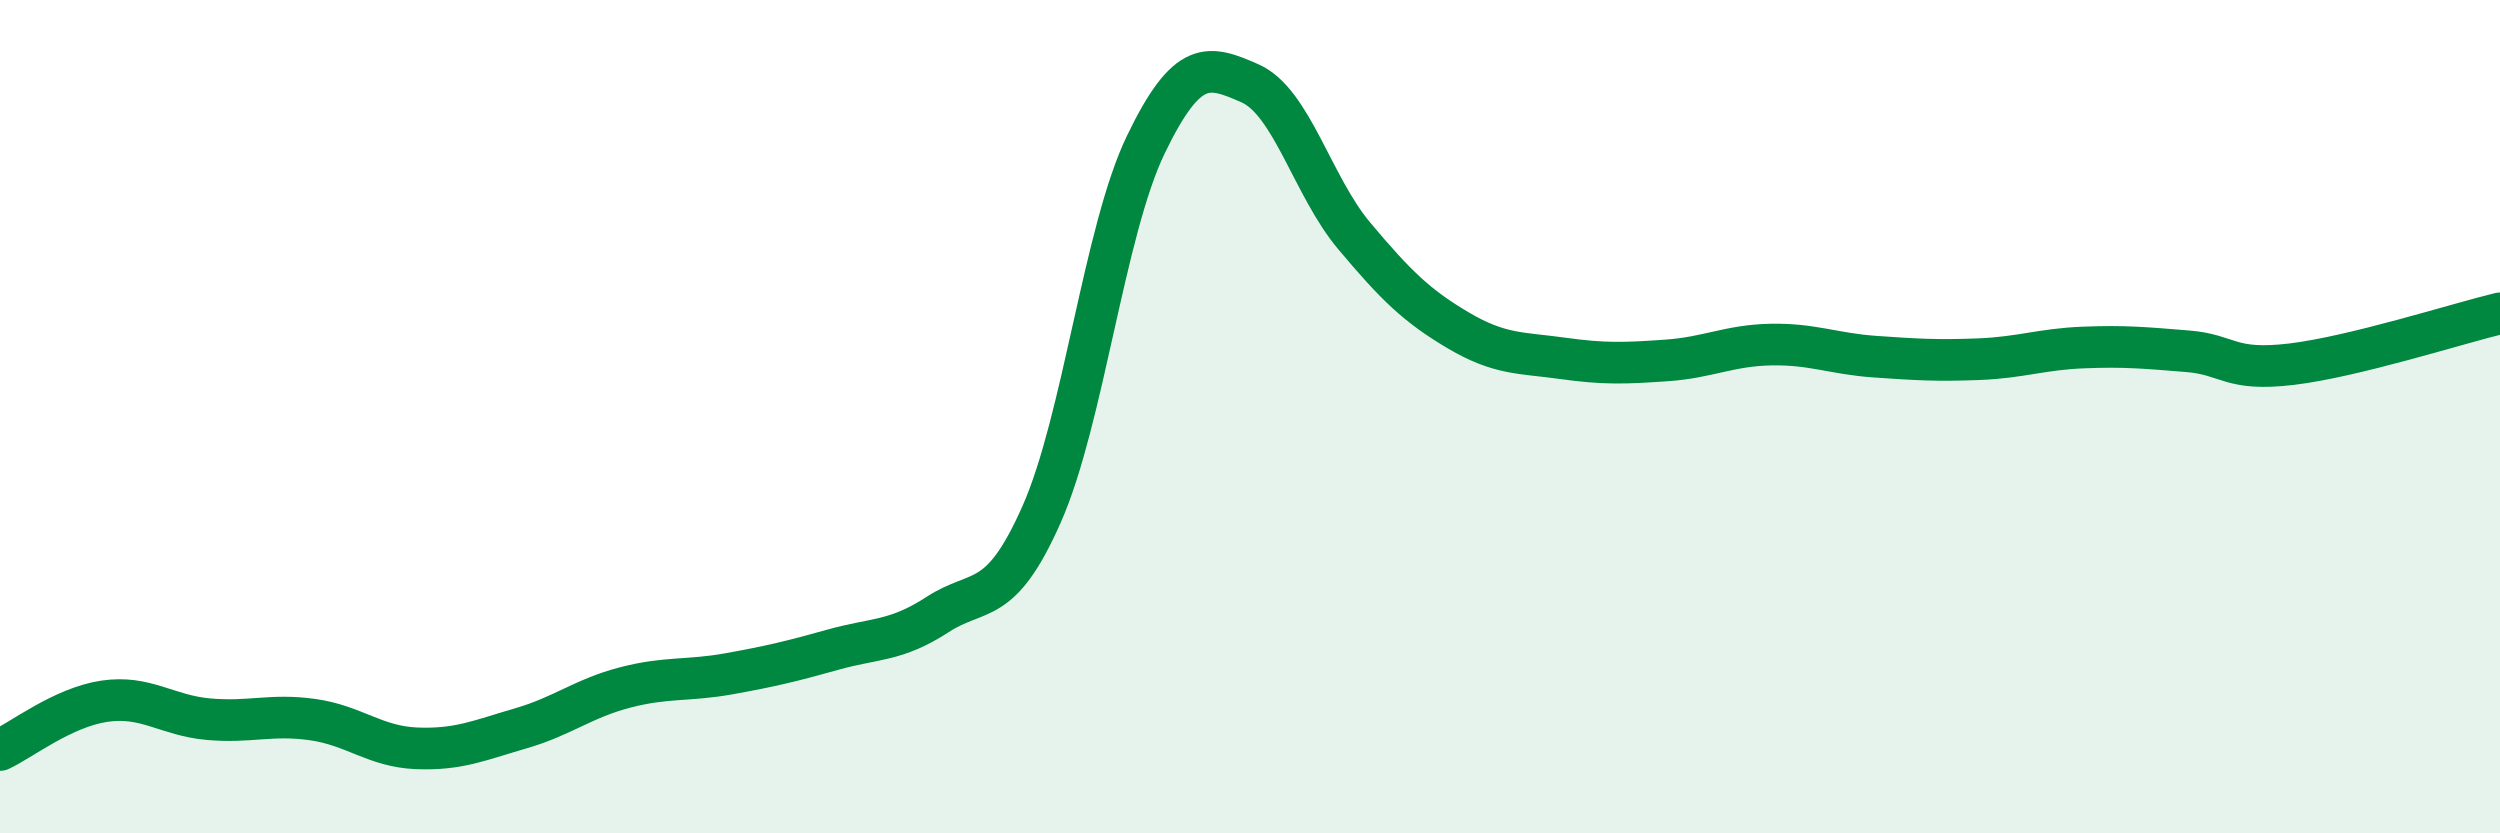
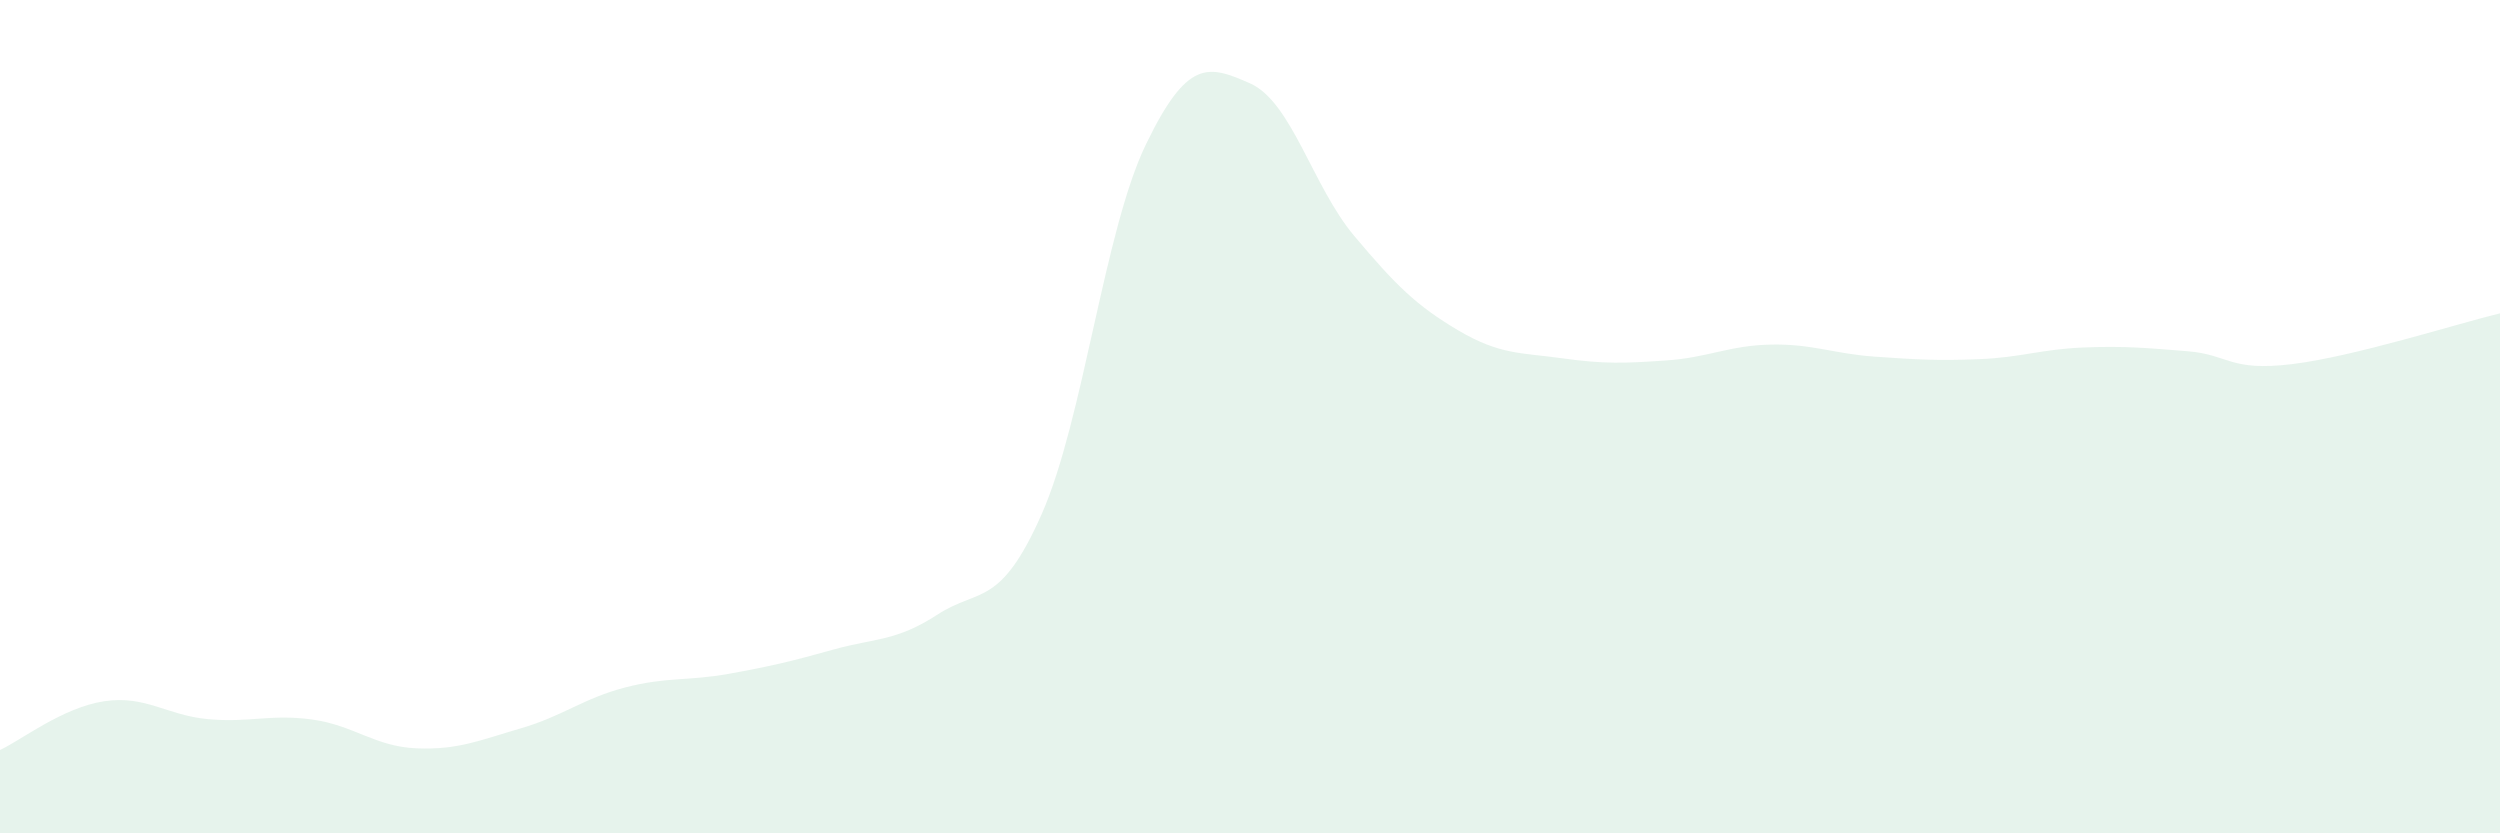
<svg xmlns="http://www.w3.org/2000/svg" width="60" height="20" viewBox="0 0 60 20">
  <path d="M 0,18 C 0.5,17.77 1.5,16.98 2.5,16.83 C 3.5,16.68 4,17.17 5,17.26 C 6,17.35 6.5,17.13 7.5,17.27 C 8.5,17.41 9,17.92 10,17.96 C 11,18 11.5,17.77 12.5,17.48 C 13.5,17.19 14,16.76 15,16.5 C 16,16.24 16.5,16.35 17.5,16.17 C 18.5,15.99 19,15.87 20,15.59 C 21,15.31 21.5,15.4 22.5,14.75 C 23.5,14.1 24,14.6 25,12.34 C 26,10.08 26.5,5.54 27.5,3.47 C 28.5,1.4 29,1.56 30,2 C 31,2.44 31.5,4.47 32.5,5.66 C 33.5,6.85 34,7.34 35,7.93 C 36,8.52 36.5,8.46 37.5,8.6 C 38.5,8.74 39,8.72 40,8.65 C 41,8.58 41.5,8.29 42.5,8.27 C 43.5,8.25 44,8.49 45,8.56 C 46,8.63 46.5,8.66 47.5,8.62 C 48.5,8.58 49,8.38 50,8.34 C 51,8.3 51.5,8.35 52.5,8.43 C 53.5,8.51 53.5,8.92 55,8.74 C 56.5,8.56 59,7.76 60,7.52L60 20L0 20Z" fill="#008740" opacity="0.1" stroke-linecap="round" stroke-linejoin="round" />
-   <path d="M 0,18 C 0.5,17.77 1.5,16.98 2.5,16.83 C 3.5,16.68 4,17.17 5,17.26 C 6,17.35 6.5,17.13 7.5,17.27 C 8.5,17.41 9,17.92 10,17.96 C 11,18 11.5,17.77 12.5,17.48 C 13.5,17.19 14,16.76 15,16.5 C 16,16.24 16.5,16.35 17.5,16.17 C 18.5,15.99 19,15.87 20,15.59 C 21,15.31 21.5,15.4 22.5,14.75 C 23.5,14.1 24,14.6 25,12.34 C 26,10.08 26.5,5.54 27.5,3.47 C 28.5,1.4 29,1.56 30,2 C 31,2.44 31.5,4.47 32.5,5.66 C 33.5,6.85 34,7.34 35,7.93 C 36,8.52 36.5,8.46 37.5,8.6 C 38.5,8.74 39,8.72 40,8.65 C 41,8.58 41.5,8.29 42.5,8.27 C 43.5,8.25 44,8.49 45,8.56 C 46,8.63 46.5,8.66 47.5,8.62 C 48.5,8.58 49,8.38 50,8.34 C 51,8.3 51.5,8.35 52.5,8.43 C 53.5,8.51 53.5,8.92 55,8.74 C 56.5,8.56 59,7.76 60,7.52" stroke="#008740" stroke-width="1" fill="none" stroke-linecap="round" stroke-linejoin="round" />
</svg>